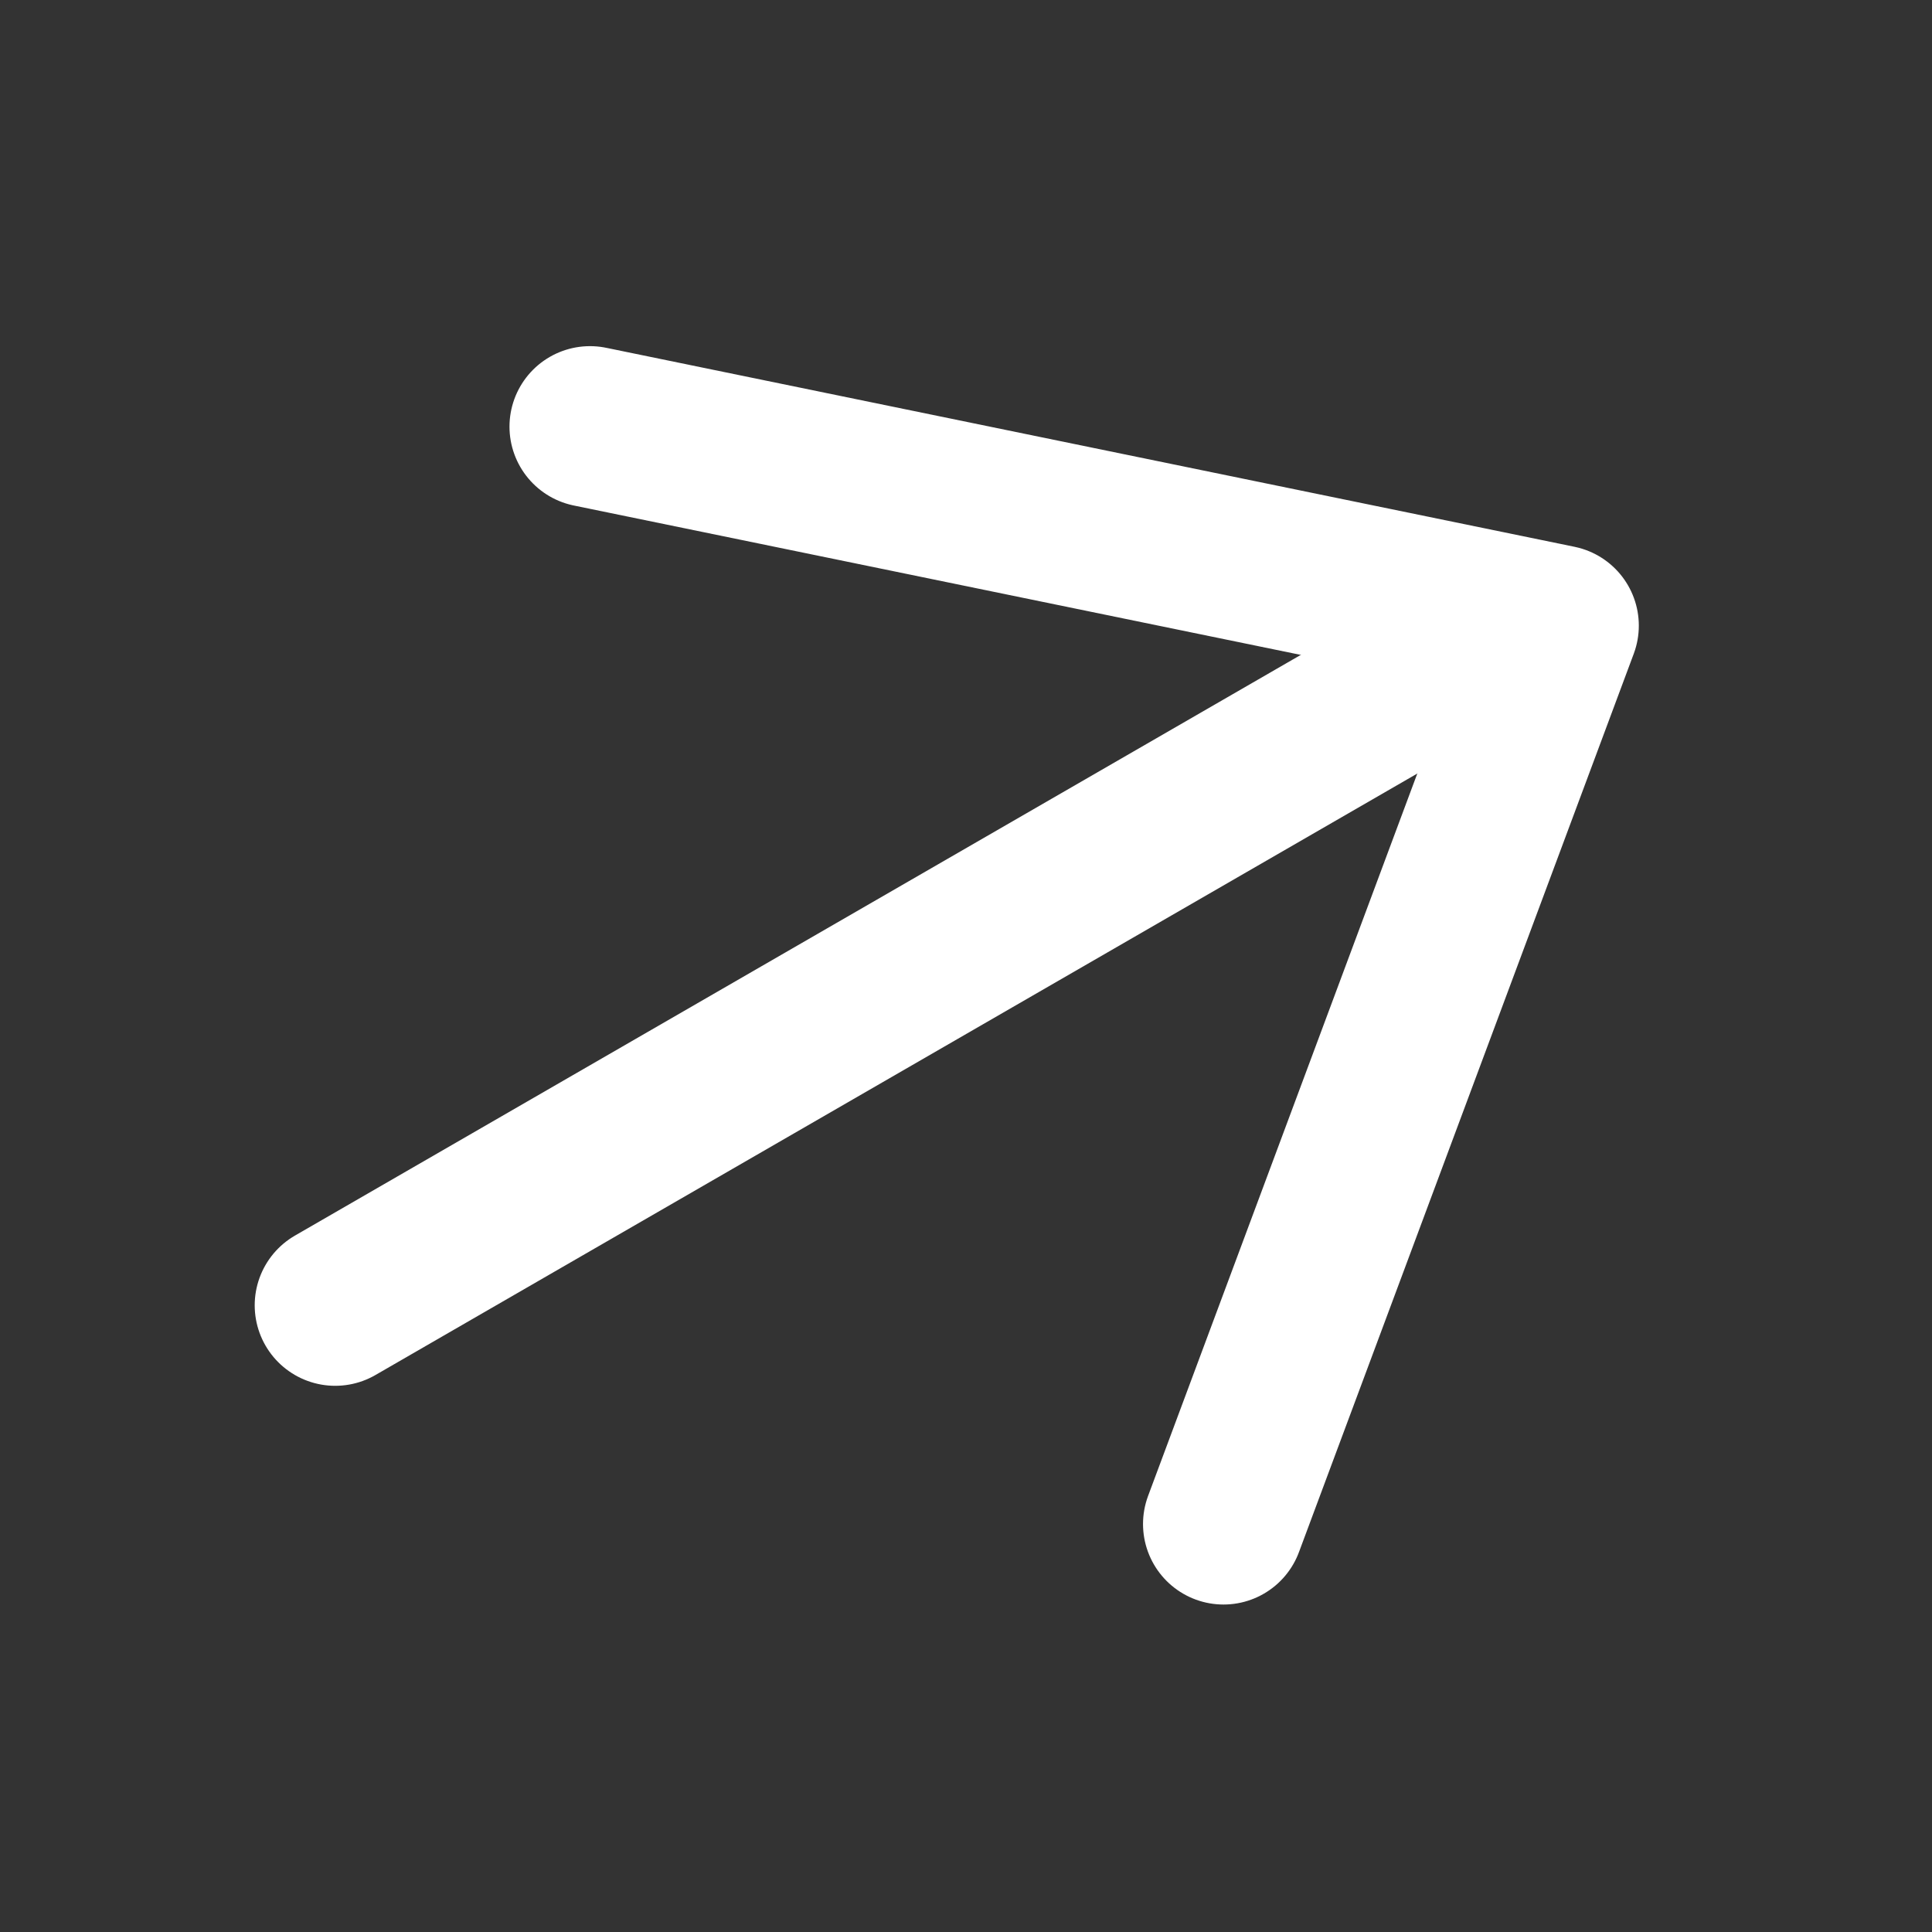
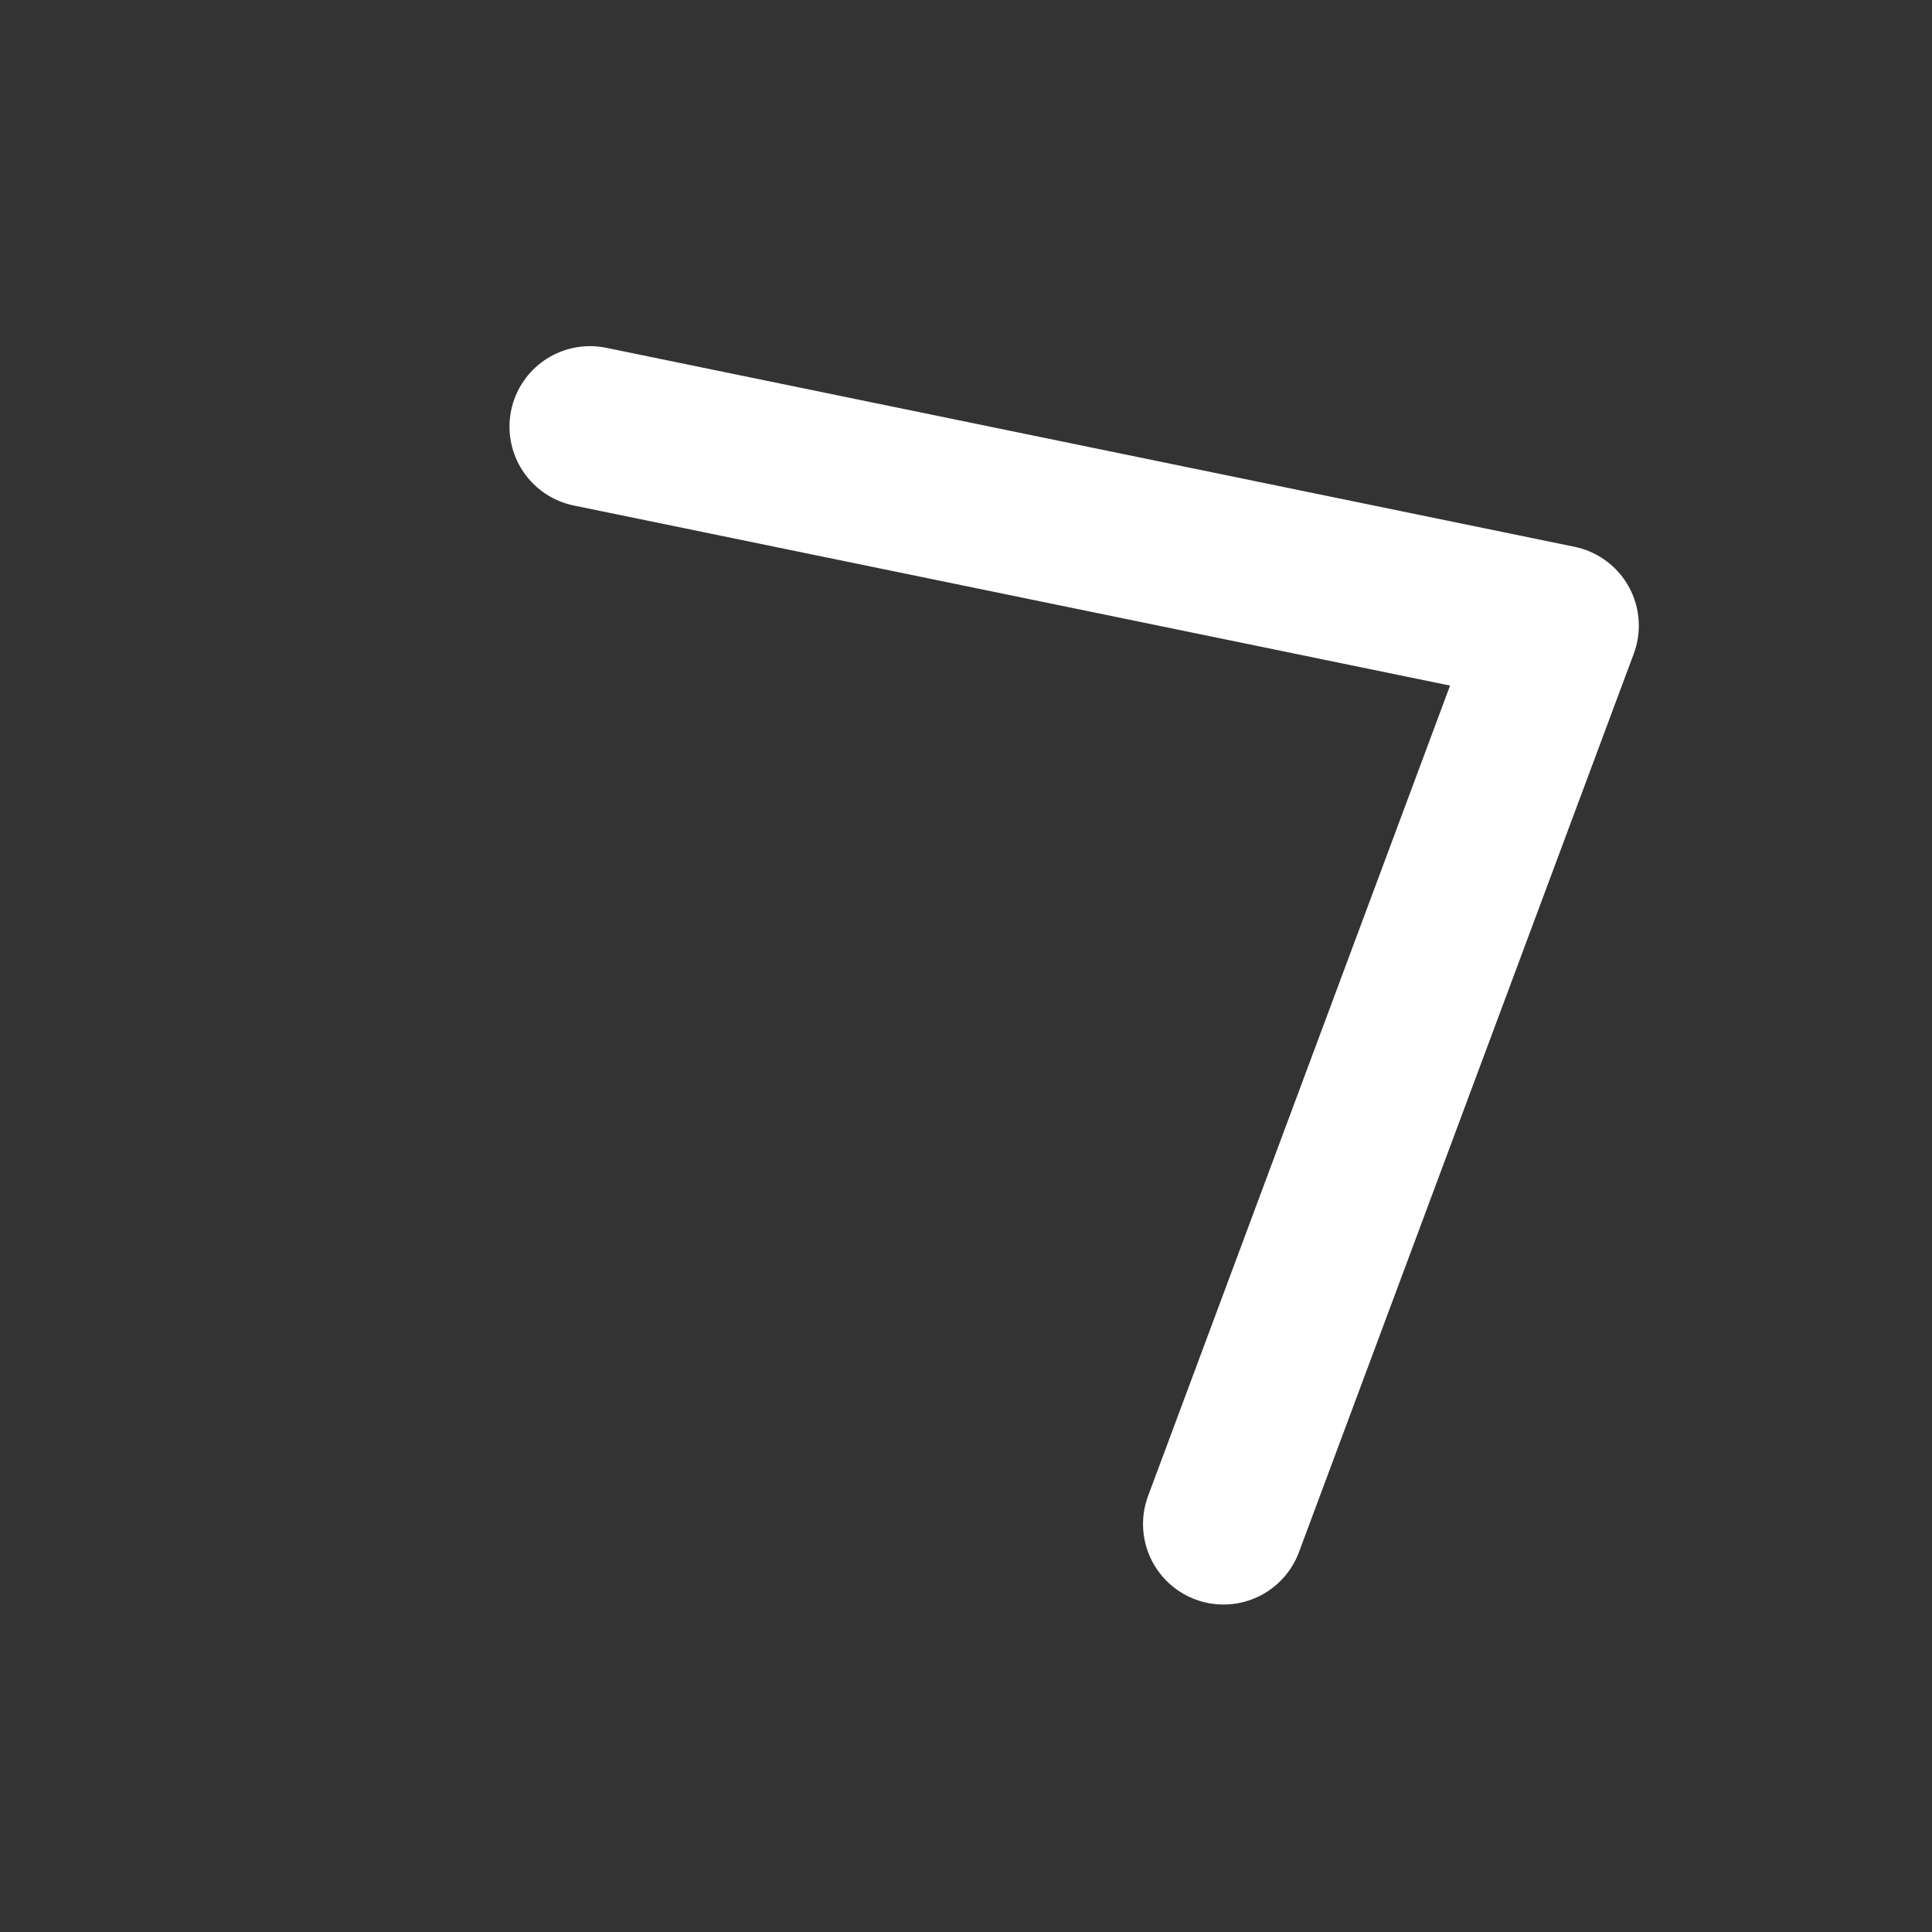
<svg xmlns="http://www.w3.org/2000/svg" width="24" height="24" viewBox="0 0 24 24" fill="none">
  <rect x="0" y="0" width="24" height="24" fill="#333333" stroke="none" />
  <path d="M7.329 5.3L19.358 7.772L15.199 18.932" stroke="white" stroke-width="2" stroke-linecap="round" stroke-linejoin="round" />
-   <path d="M4.164 16.215L18.364 8.017" stroke="white" stroke-width="2" stroke-linecap="round" stroke-linejoin="round" />
</svg>